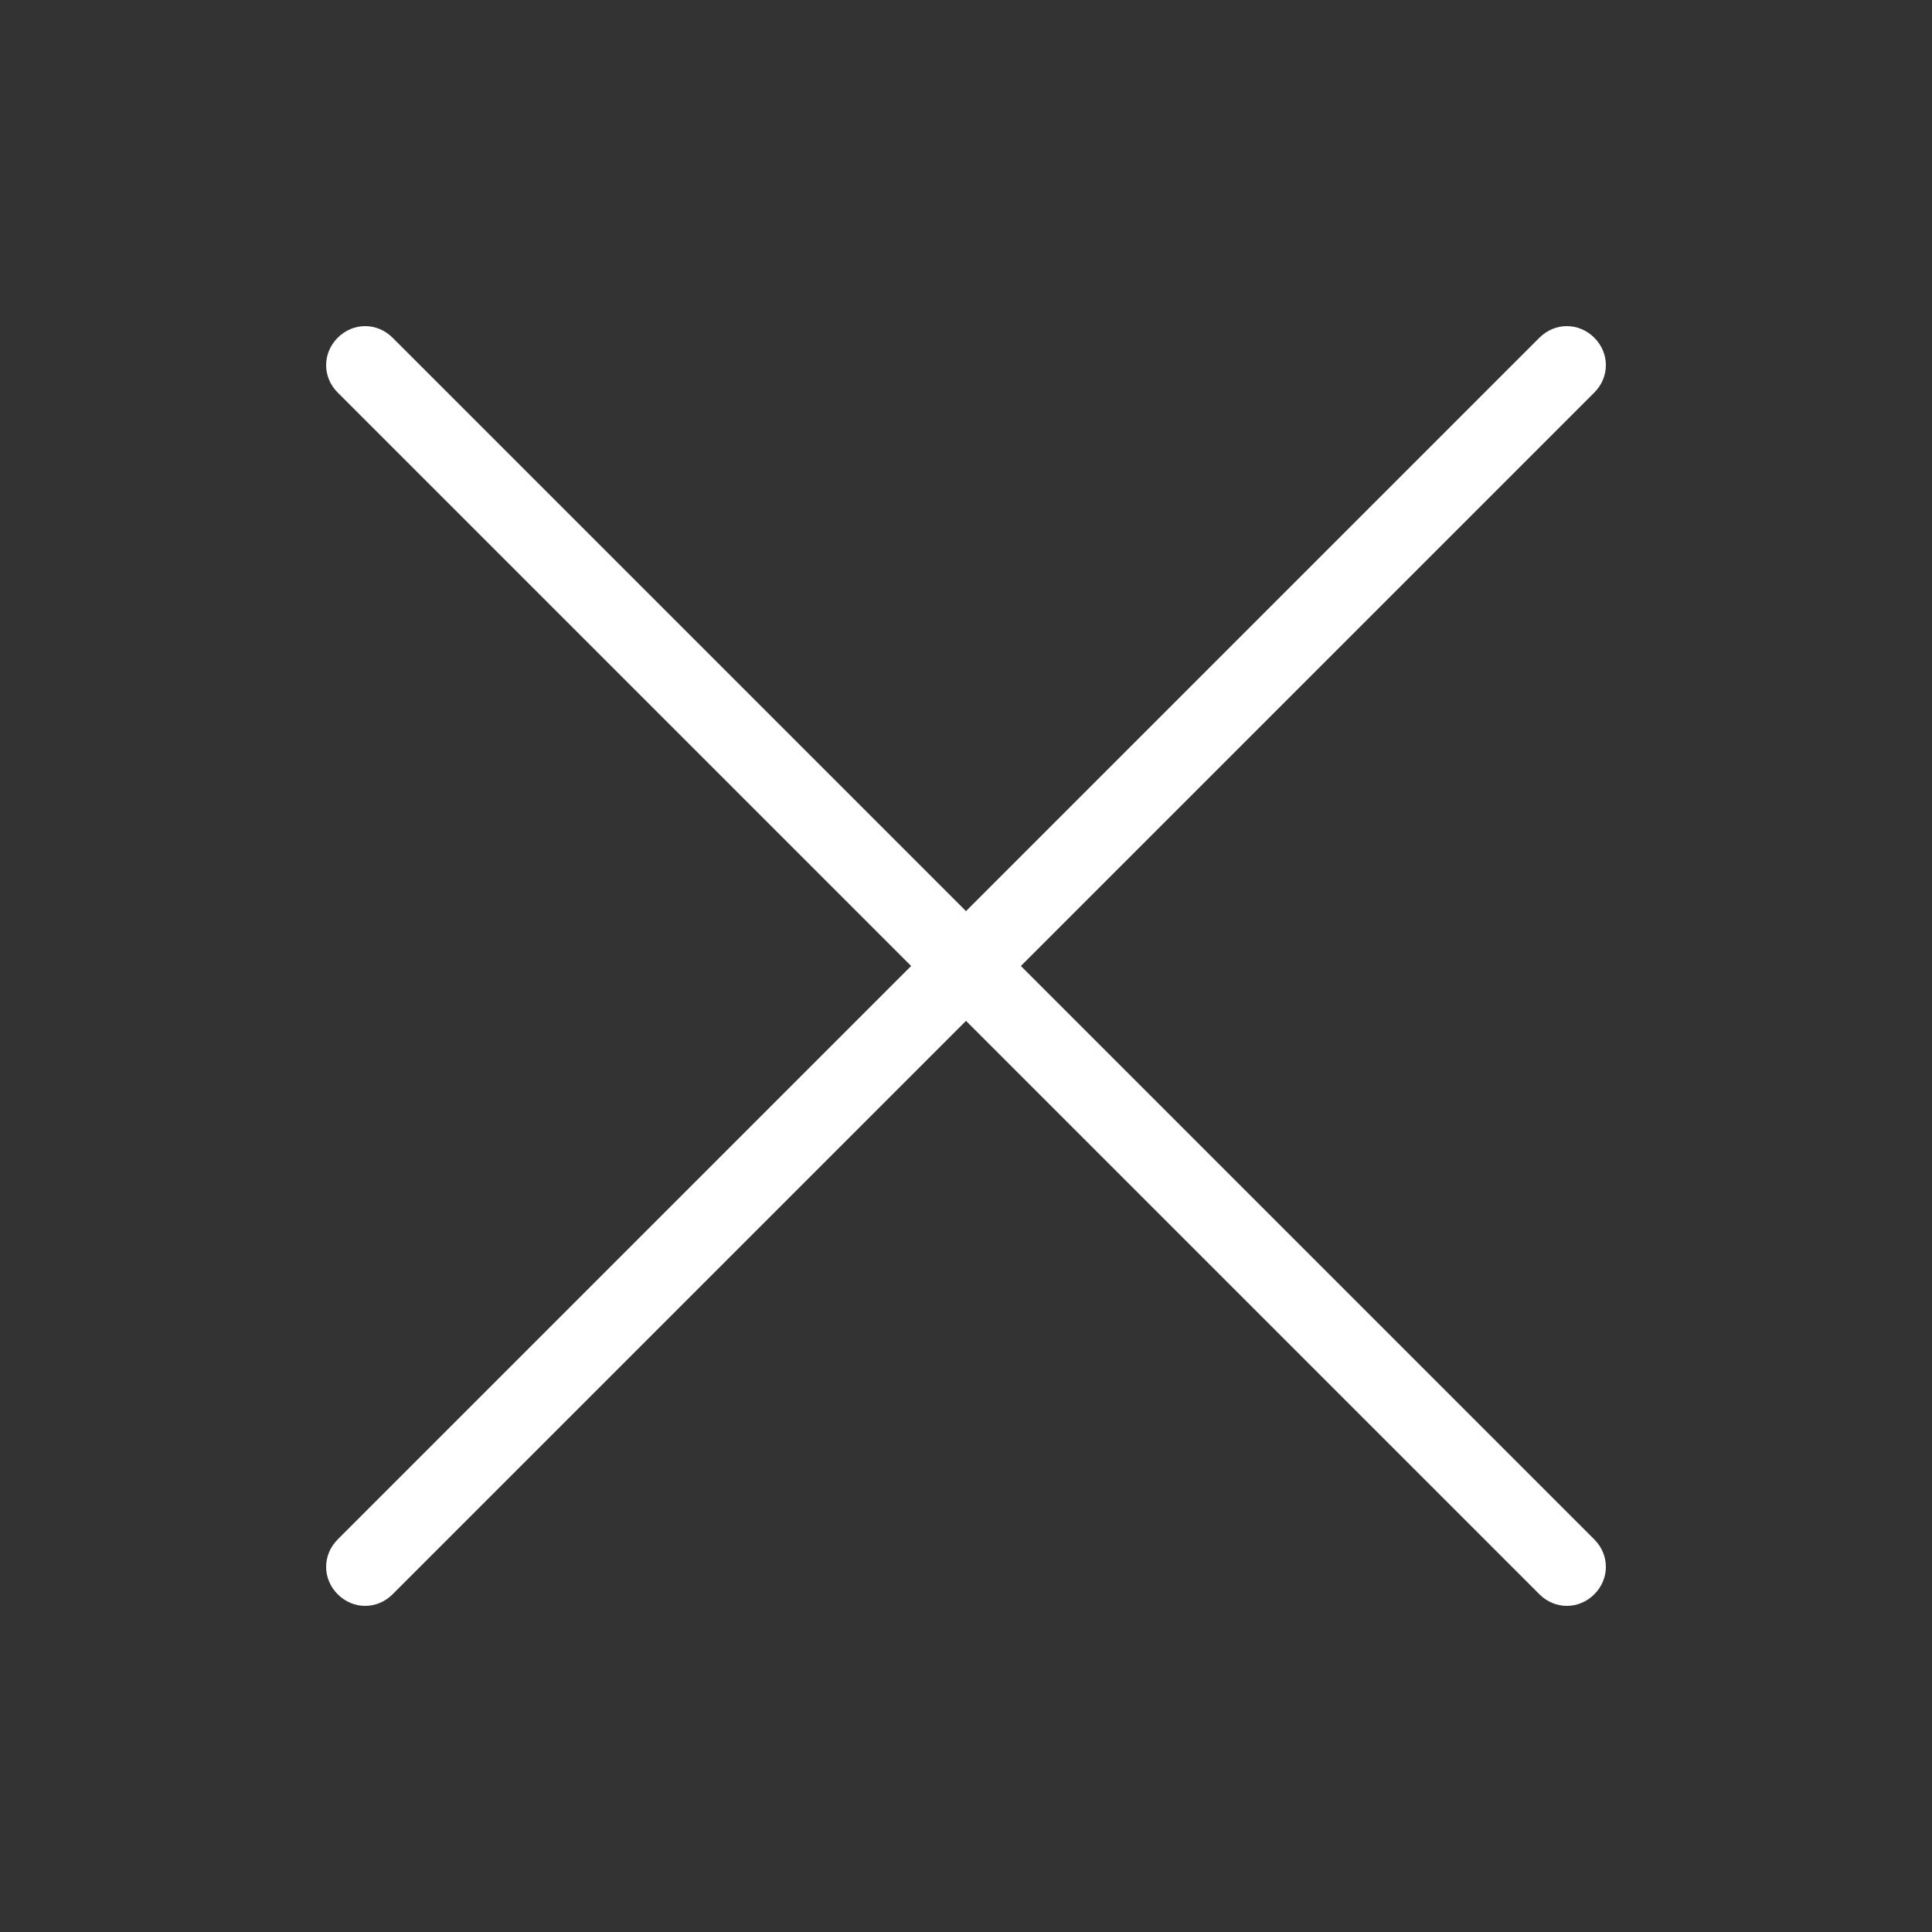
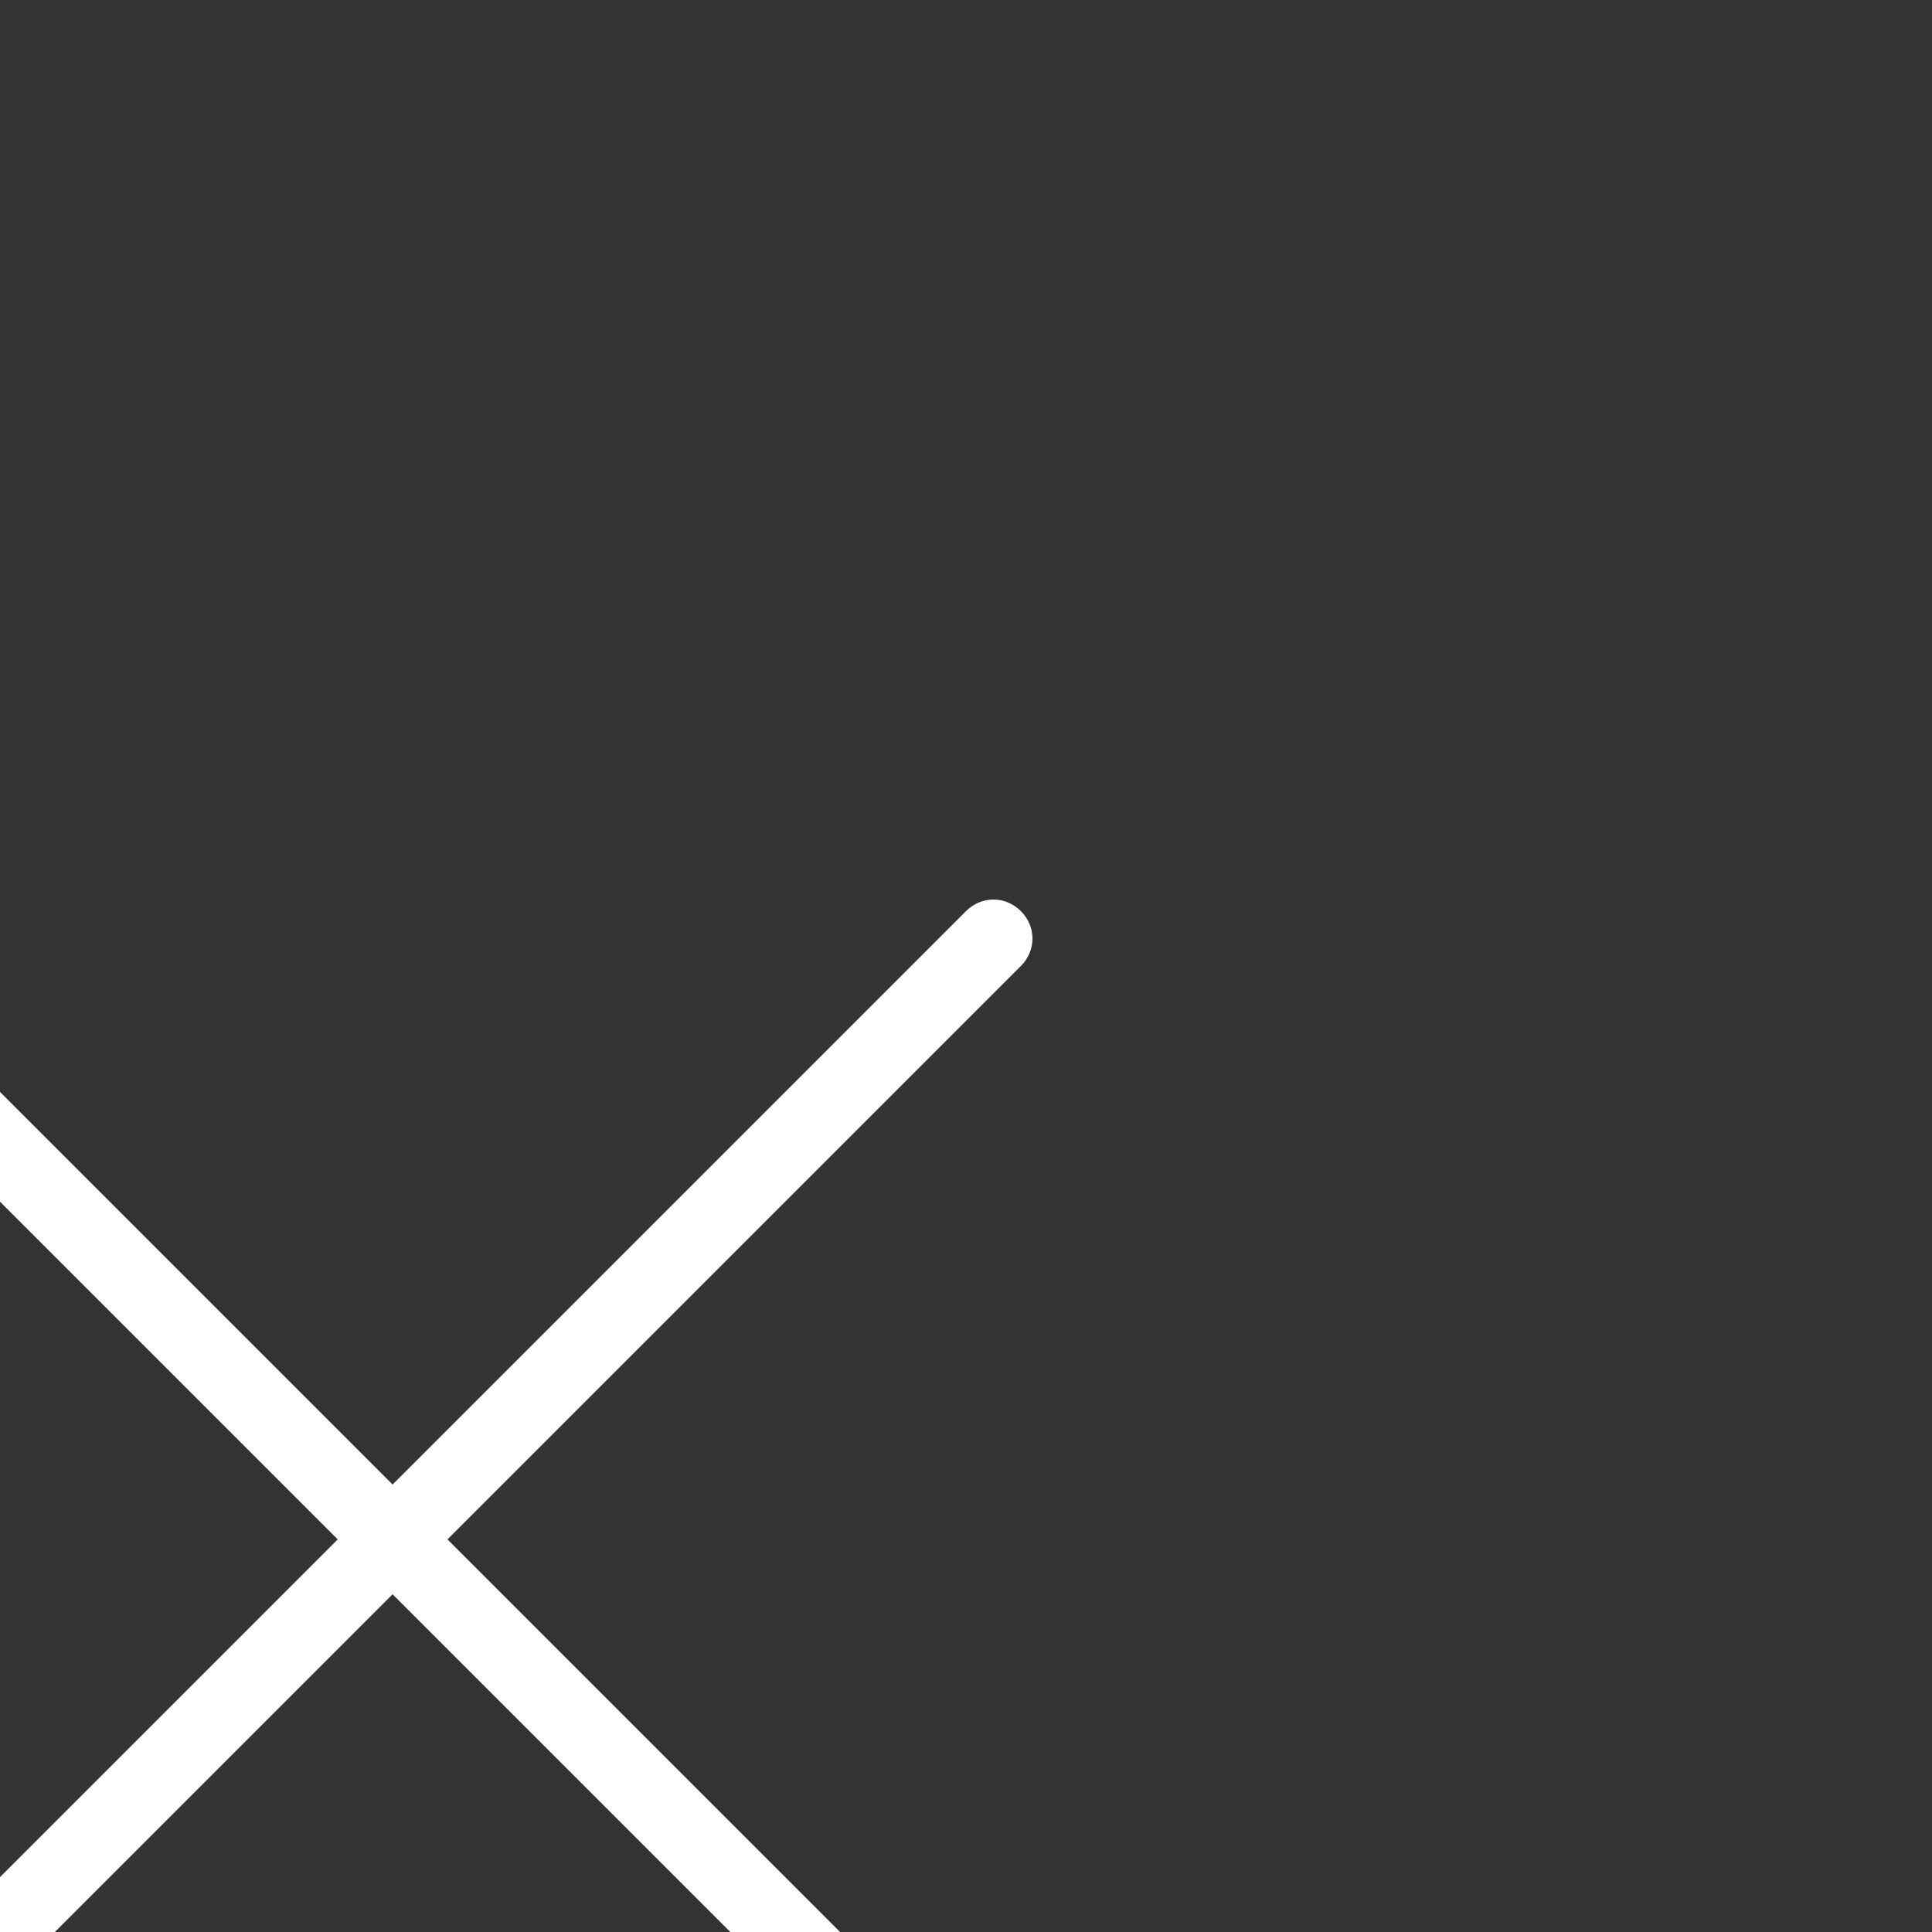
<svg xmlns="http://www.w3.org/2000/svg" id="Livello_1" viewBox="0 0 25 25" preserveAspectRatio="none" fill="white">
  <rect x="0" y="0" width="25" height="25" fill="#333333" stroke="none" />
  <defs>
    <style>
            .cls-1 {
                fill-rule: evenodd;
            }
        </style>
  </defs>
-   <path class="cls-1" d="m13.21,12.5l7.42-7.42c.2-.2.2-.51,0-.71-.2-.2-.51-.2-.71,0l-7.42,7.42-7.42-7.42c-.2-.2-.51-.2-.71,0-.2.2-.2.51,0,.71l7.42,7.42-7.42,7.42c-.2.2-.2.51,0,.71s.51.2.71,0l7.42-7.42,7.42,7.42c.2.2.51.2.71,0s.2-.51,0-.71l-7.42-7.42Z" />
+   <path class="cls-1" d="m13.21,12.5c.2-.2.2-.51,0-.71-.2-.2-.51-.2-.71,0l-7.42,7.42-7.42-7.42c-.2-.2-.51-.2-.71,0-.2.2-.2.51,0,.71l7.42,7.42-7.42,7.42c-.2.2-.2.51,0,.71s.51.2.71,0l7.42-7.42,7.42,7.42c.2.2.51.2.71,0s.2-.51,0-.71l-7.42-7.42Z" />
</svg>